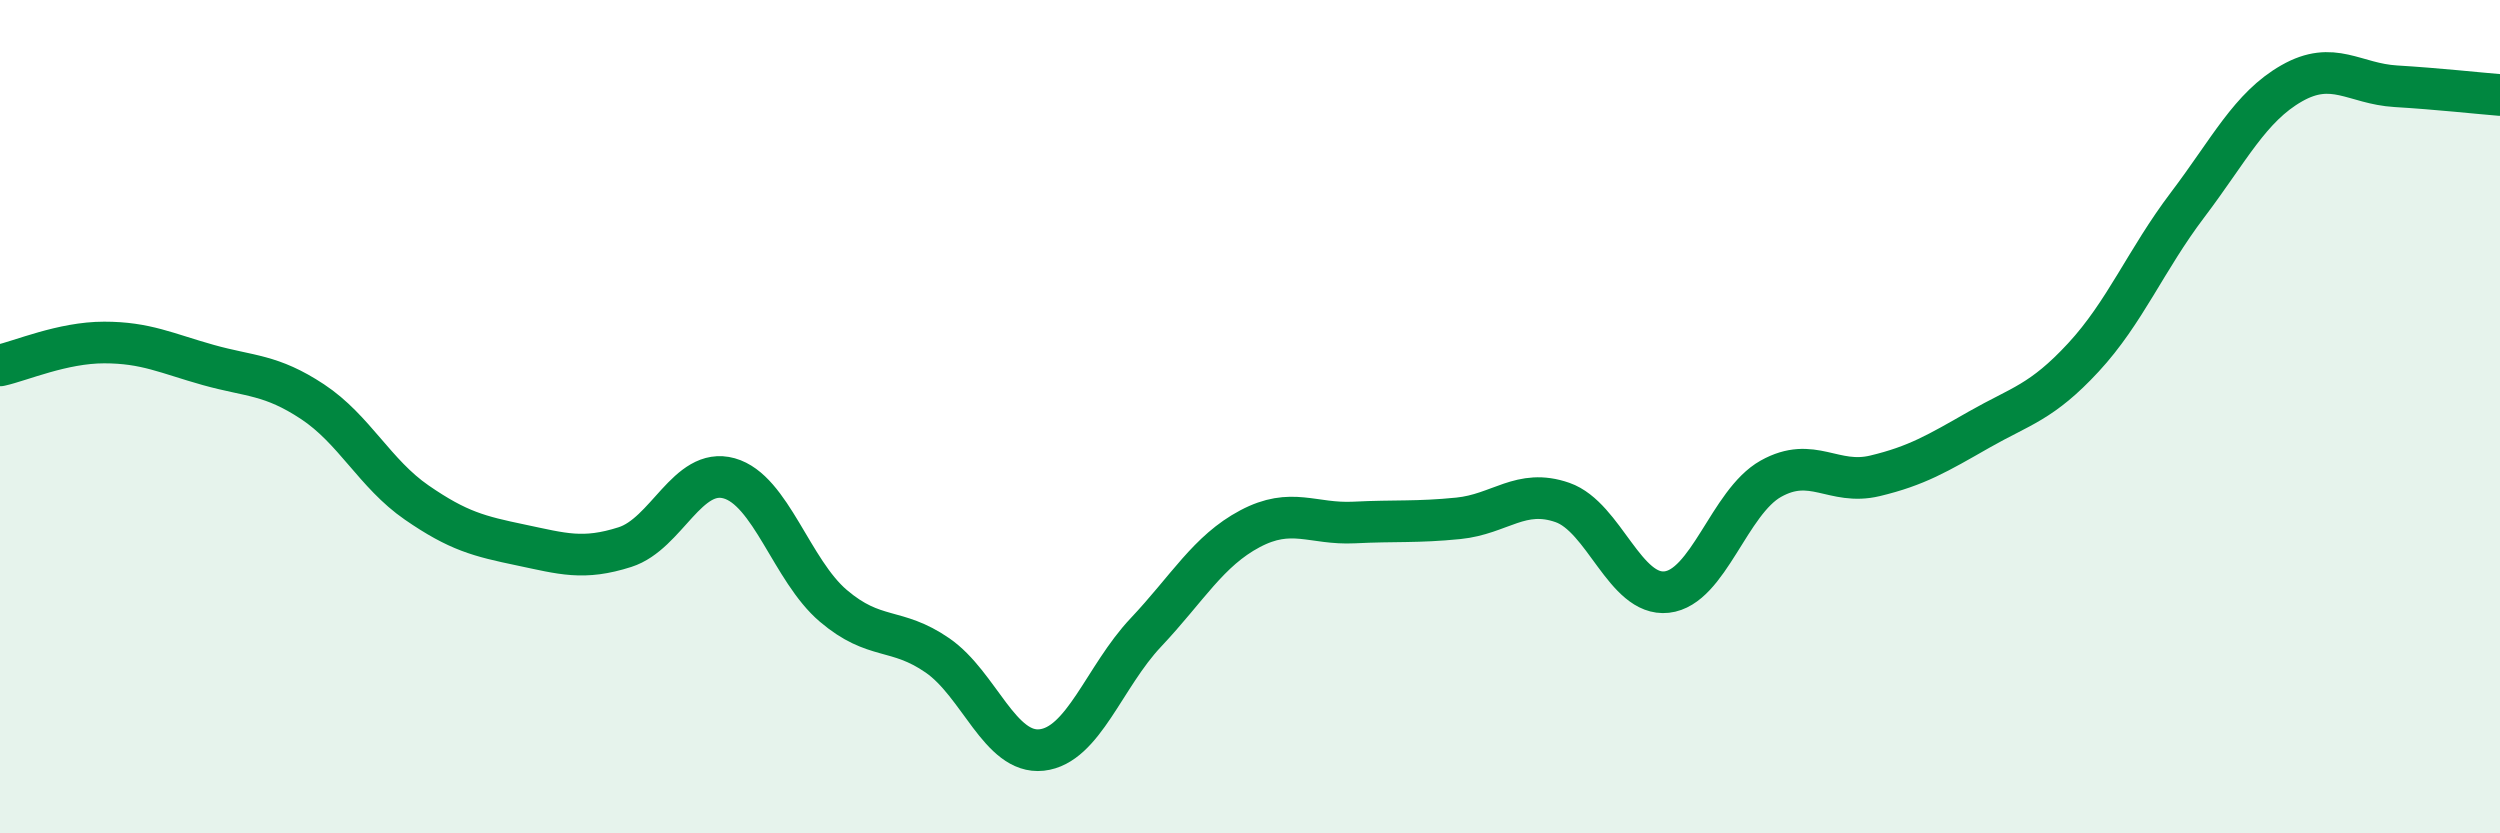
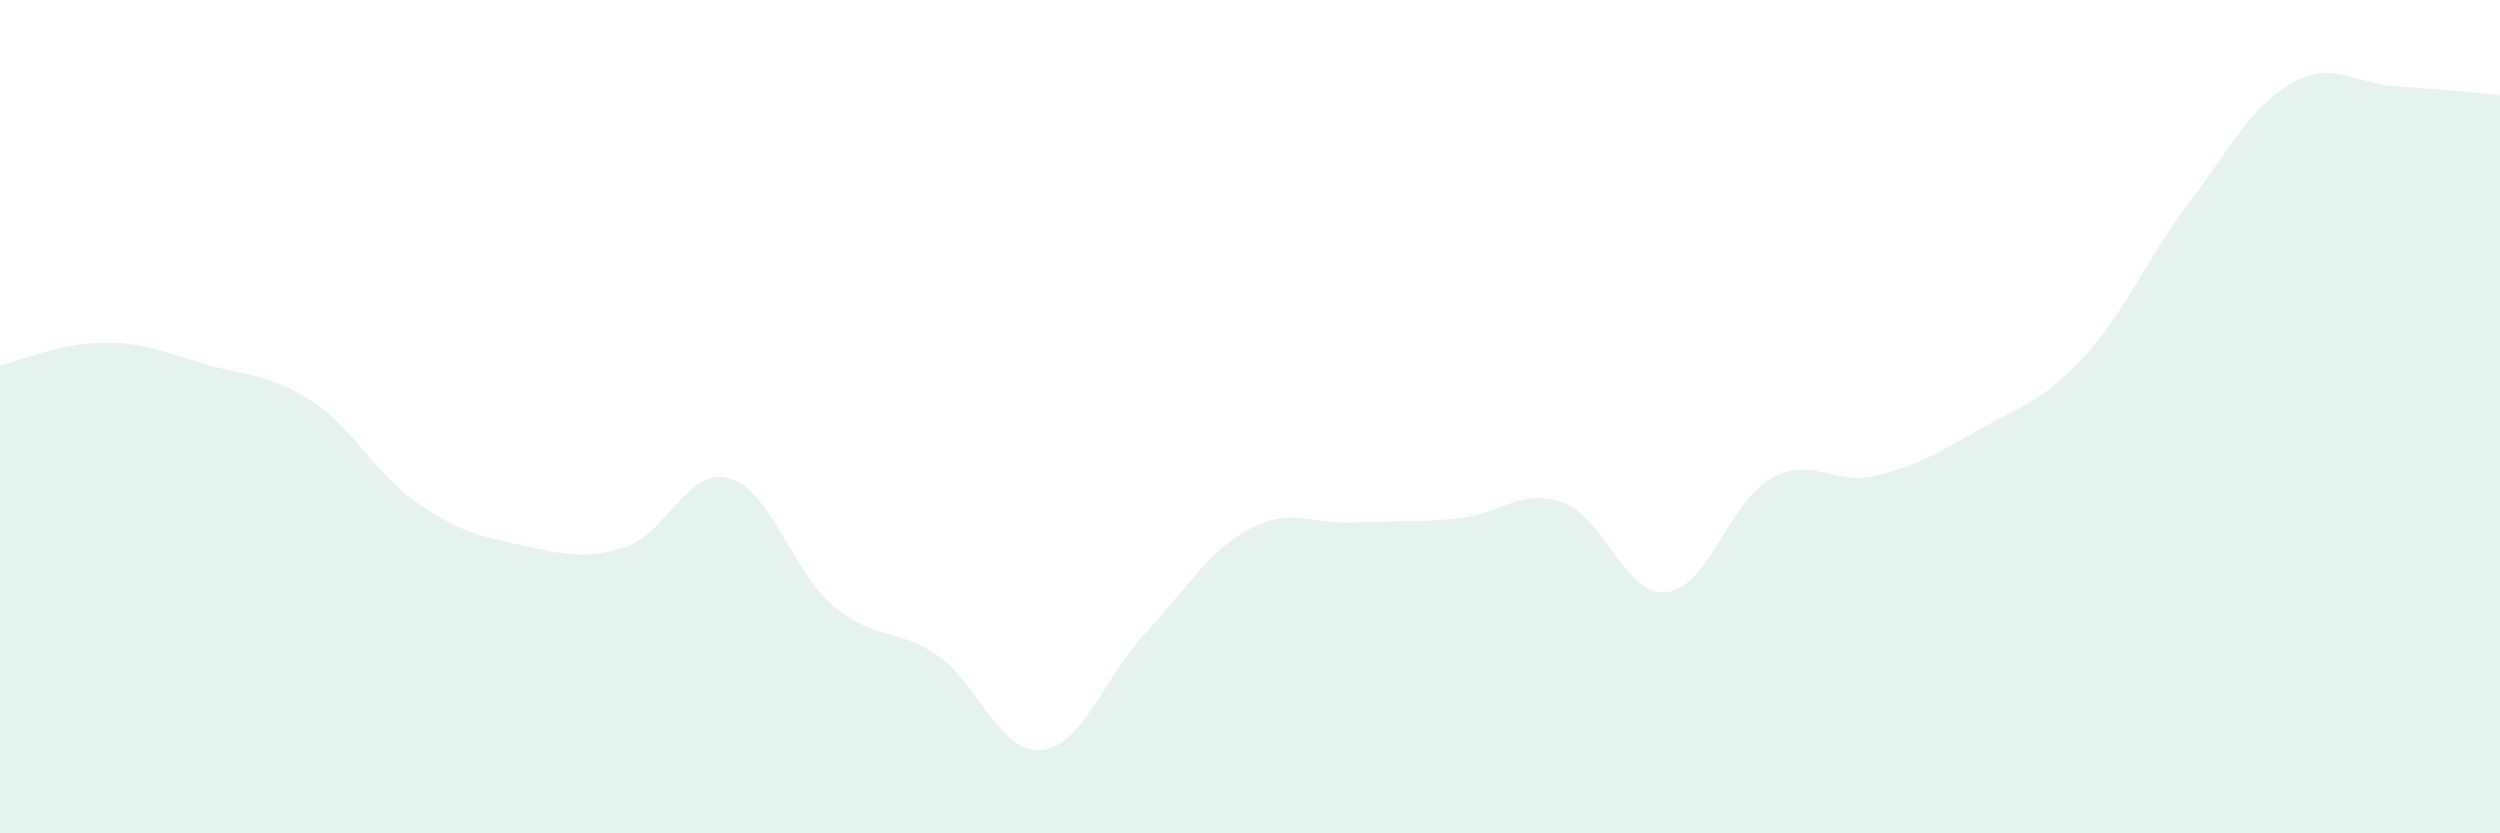
<svg xmlns="http://www.w3.org/2000/svg" width="60" height="20" viewBox="0 0 60 20">
-   <path d="M 0,8.77 C 0.5,8.66 1.5,8.22 2.5,8.22 C 3.5,8.22 4,8.48 5,8.76 C 6,9.04 6.5,8.98 7.5,9.64 C 8.5,10.3 9,11.37 10,12.06 C 11,12.75 11.5,12.87 12.5,13.08 C 13.5,13.29 14,13.45 15,13.13 C 16,12.81 16.5,11.2 17.5,11.48 C 18.5,11.76 19,13.69 20,14.54 C 21,15.39 21.5,15.04 22.5,15.73 C 23.5,16.42 24,18.11 25,18 C 26,17.89 26.5,16.24 27.5,15.18 C 28.5,14.12 29,13.22 30,12.69 C 31,12.16 31.5,12.59 32.5,12.54 C 33.5,12.49 34,12.54 35,12.44 C 36,12.34 36.5,11.71 37.5,12.06 C 38.5,12.41 39,14.32 40,14.21 C 41,14.1 41.5,12.05 42.5,11.49 C 43.5,10.93 44,11.66 45,11.42 C 46,11.18 46.5,10.88 47.5,10.31 C 48.5,9.74 49,9.66 50,8.58 C 51,7.5 51.5,6.24 52.5,4.92 C 53.5,3.6 54,2.57 55,2 C 56,1.43 56.5,2.01 57.5,2.07 C 58.5,2.13 59.5,2.24 60,2.28L60 20L0 20Z" fill="#008740" opacity="0.1" stroke-linecap="round" stroke-linejoin="round" />
-   <path d="M 0,8.77 C 0.5,8.66 1.5,8.22 2.5,8.22 C 3.5,8.22 4,8.48 5,8.76 C 6,9.04 6.5,8.98 7.5,9.64 C 8.5,10.3 9,11.37 10,12.06 C 11,12.75 11.5,12.87 12.5,13.08 C 13.5,13.29 14,13.45 15,13.13 C 16,12.81 16.5,11.2 17.5,11.48 C 18.5,11.76 19,13.69 20,14.54 C 21,15.39 21.5,15.04 22.5,15.73 C 23.5,16.42 24,18.11 25,18 C 26,17.89 26.5,16.24 27.5,15.18 C 28.5,14.12 29,13.22 30,12.69 C 31,12.16 31.5,12.59 32.5,12.54 C 33.5,12.49 34,12.54 35,12.44 C 36,12.34 36.5,11.71 37.5,12.06 C 38.5,12.41 39,14.32 40,14.21 C 41,14.1 41.5,12.05 42.5,11.49 C 43.5,10.93 44,11.66 45,11.42 C 46,11.18 46.5,10.88 47.5,10.31 C 48.5,9.74 49,9.66 50,8.58 C 51,7.5 51.5,6.24 52.5,4.92 C 53.5,3.6 54,2.57 55,2 C 56,1.43 56.5,2.01 57.5,2.07 C 58.5,2.13 59.5,2.24 60,2.28" stroke="#008740" stroke-width="1" fill="none" stroke-linecap="round" stroke-linejoin="round" />
+   <path d="M 0,8.77 C 0.5,8.66 1.5,8.22 2.5,8.22 C 3.5,8.22 4,8.48 5,8.76 C 6,9.04 6.5,8.98 7.5,9.64 C 8.5,10.3 9,11.37 10,12.06 C 11,12.75 11.5,12.87 12.5,13.08 C 13.5,13.29 14,13.45 15,13.13 C 16,12.81 16.5,11.2 17.5,11.48 C 18.5,11.76 19,13.69 20,14.54 C 21,15.39 21.5,15.04 22.5,15.73 C 23.5,16.42 24,18.11 25,18 C 26,17.89 26.5,16.24 27.5,15.18 C 28.5,14.12 29,13.22 30,12.69 C 31,12.16 31.5,12.59 32.5,12.54 C 33.5,12.49 34,12.54 35,12.44 C 36,12.34 36.5,11.71 37.5,12.06 C 38.5,12.41 39,14.32 40,14.21 C 41,14.1 41.5,12.05 42.5,11.49 C 43.5,10.93 44,11.66 45,11.42 C 46,11.18 46.5,10.88 47.5,10.31 C 48.5,9.74 49,9.66 50,8.58 C 51,7.5 51.5,6.24 52.5,4.92 C 53.5,3.6 54,2.57 55,2 C 56,1.43 56.5,2.01 57.5,2.07 C 58.5,2.13 59.5,2.24 60,2.28L60 20L0 20" fill="#008740" opacity="0.1" stroke-linecap="round" stroke-linejoin="round" />
</svg>